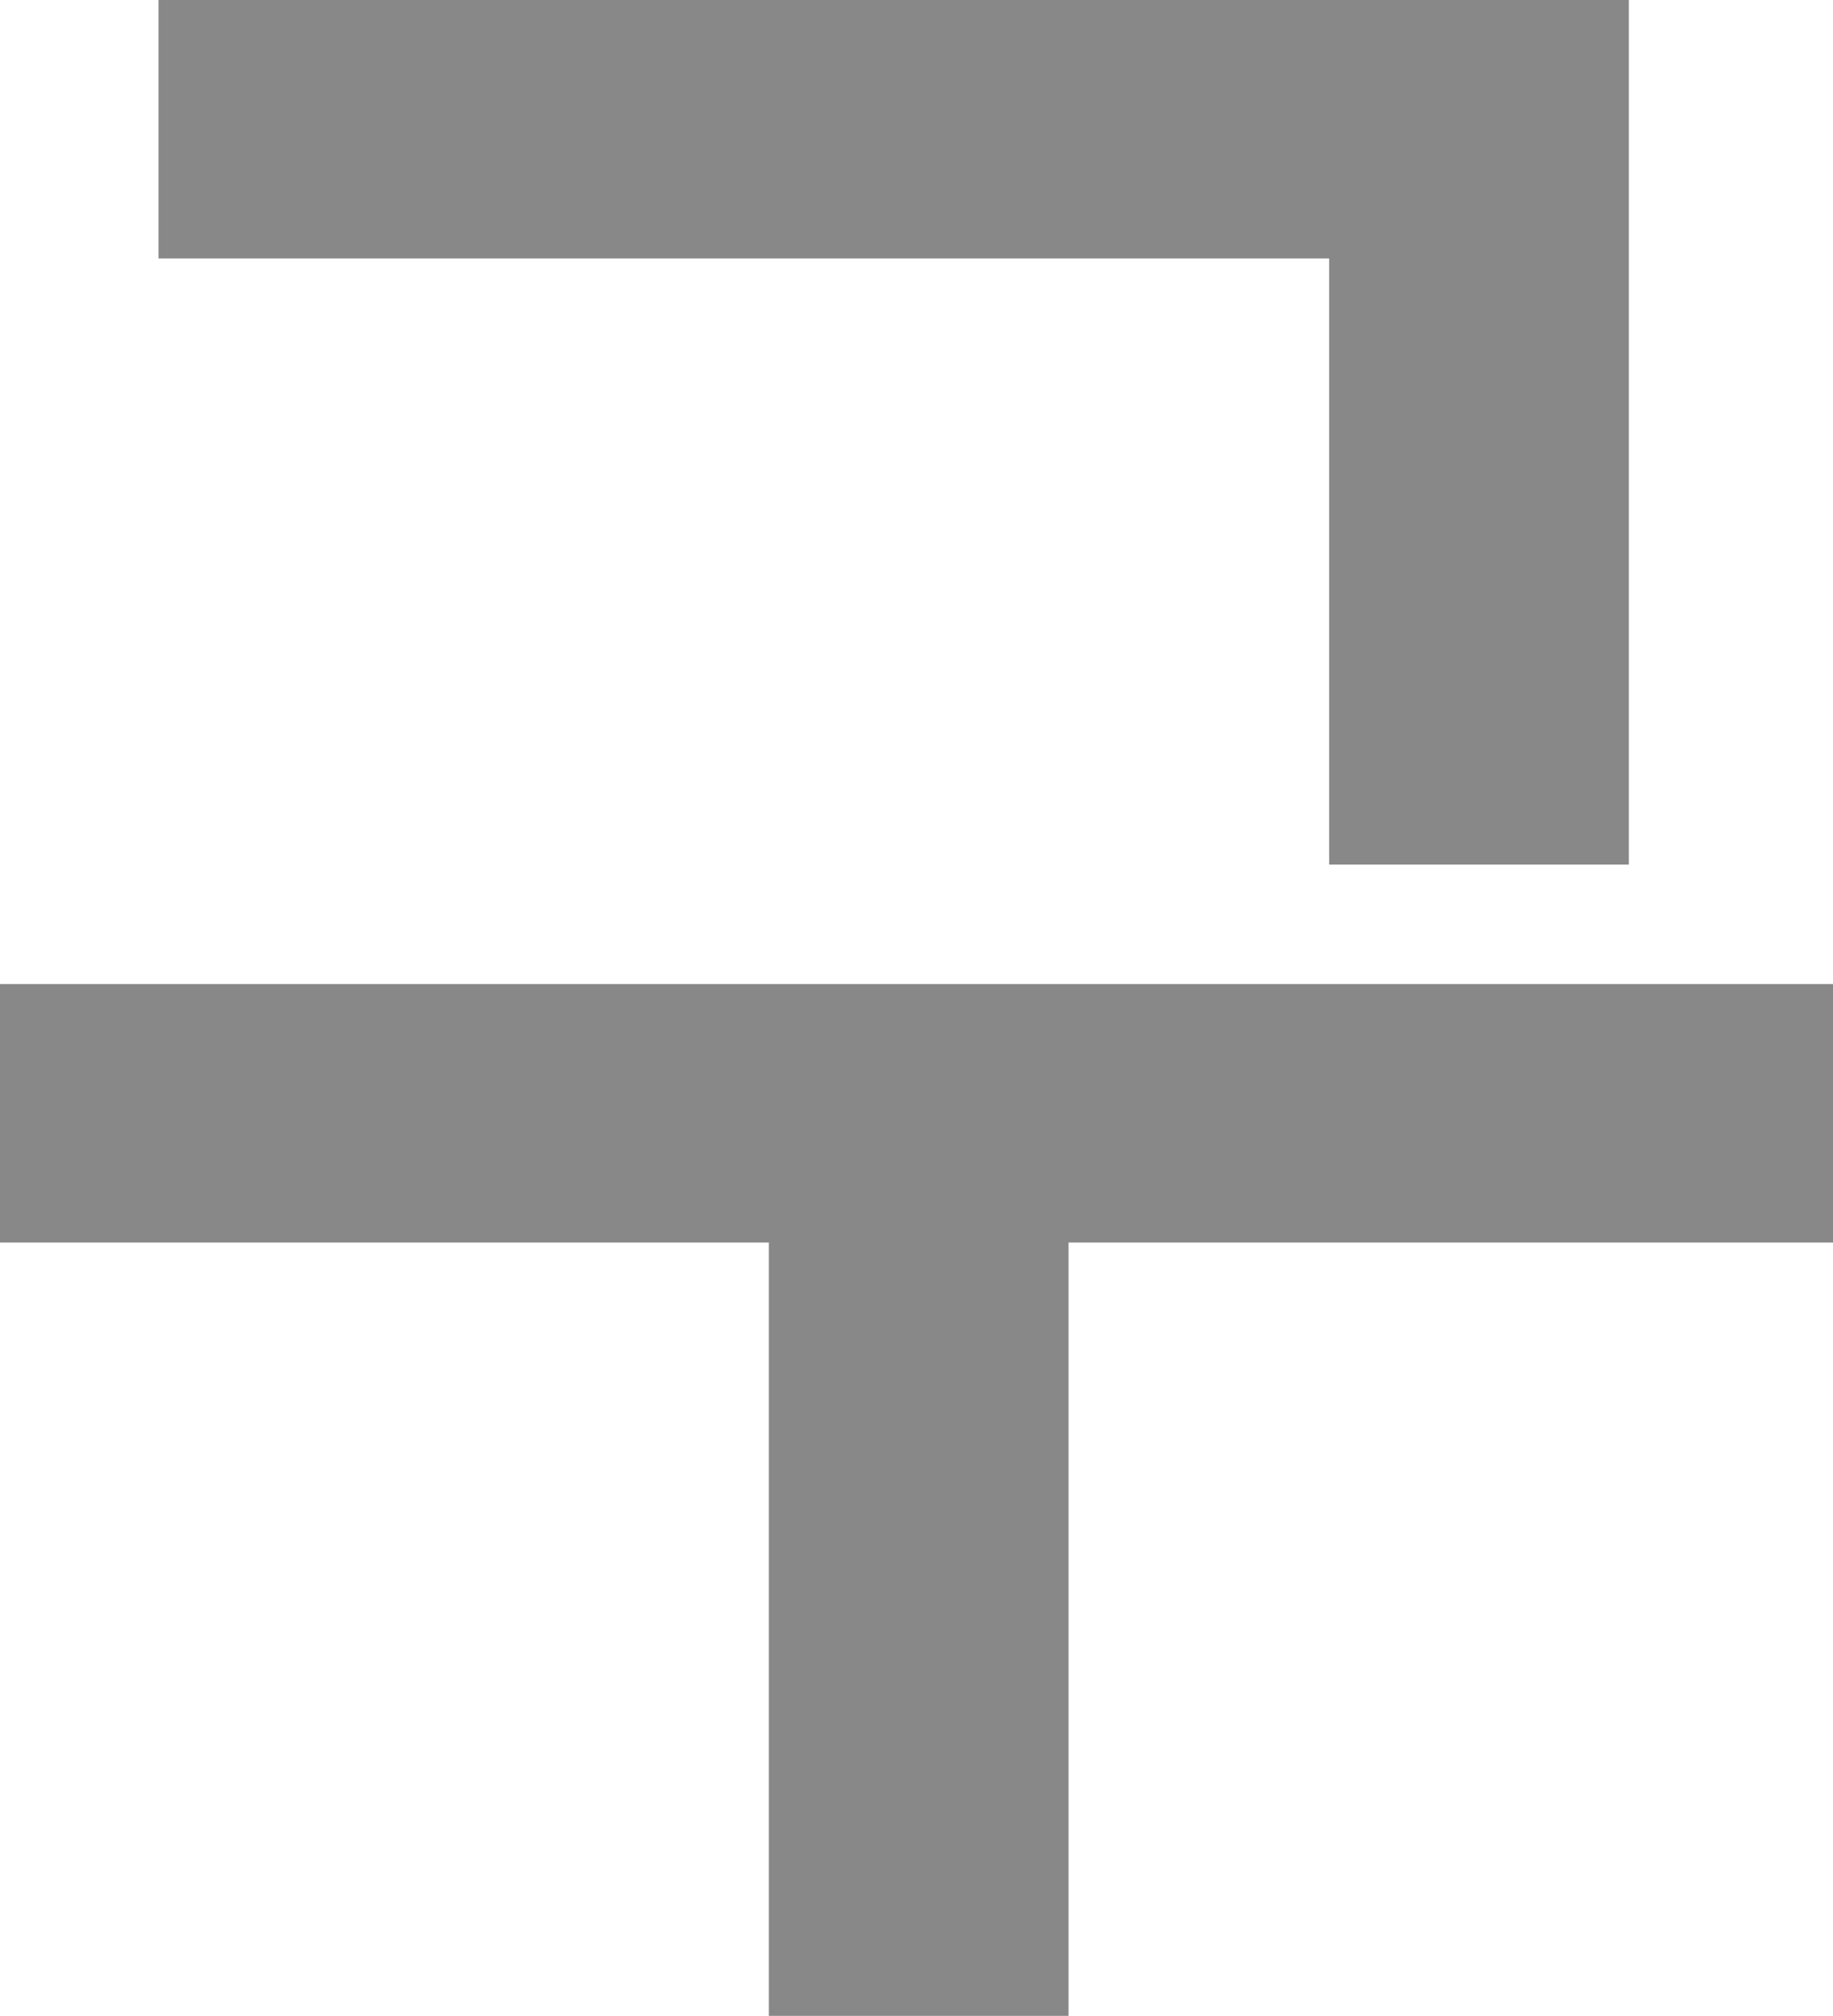
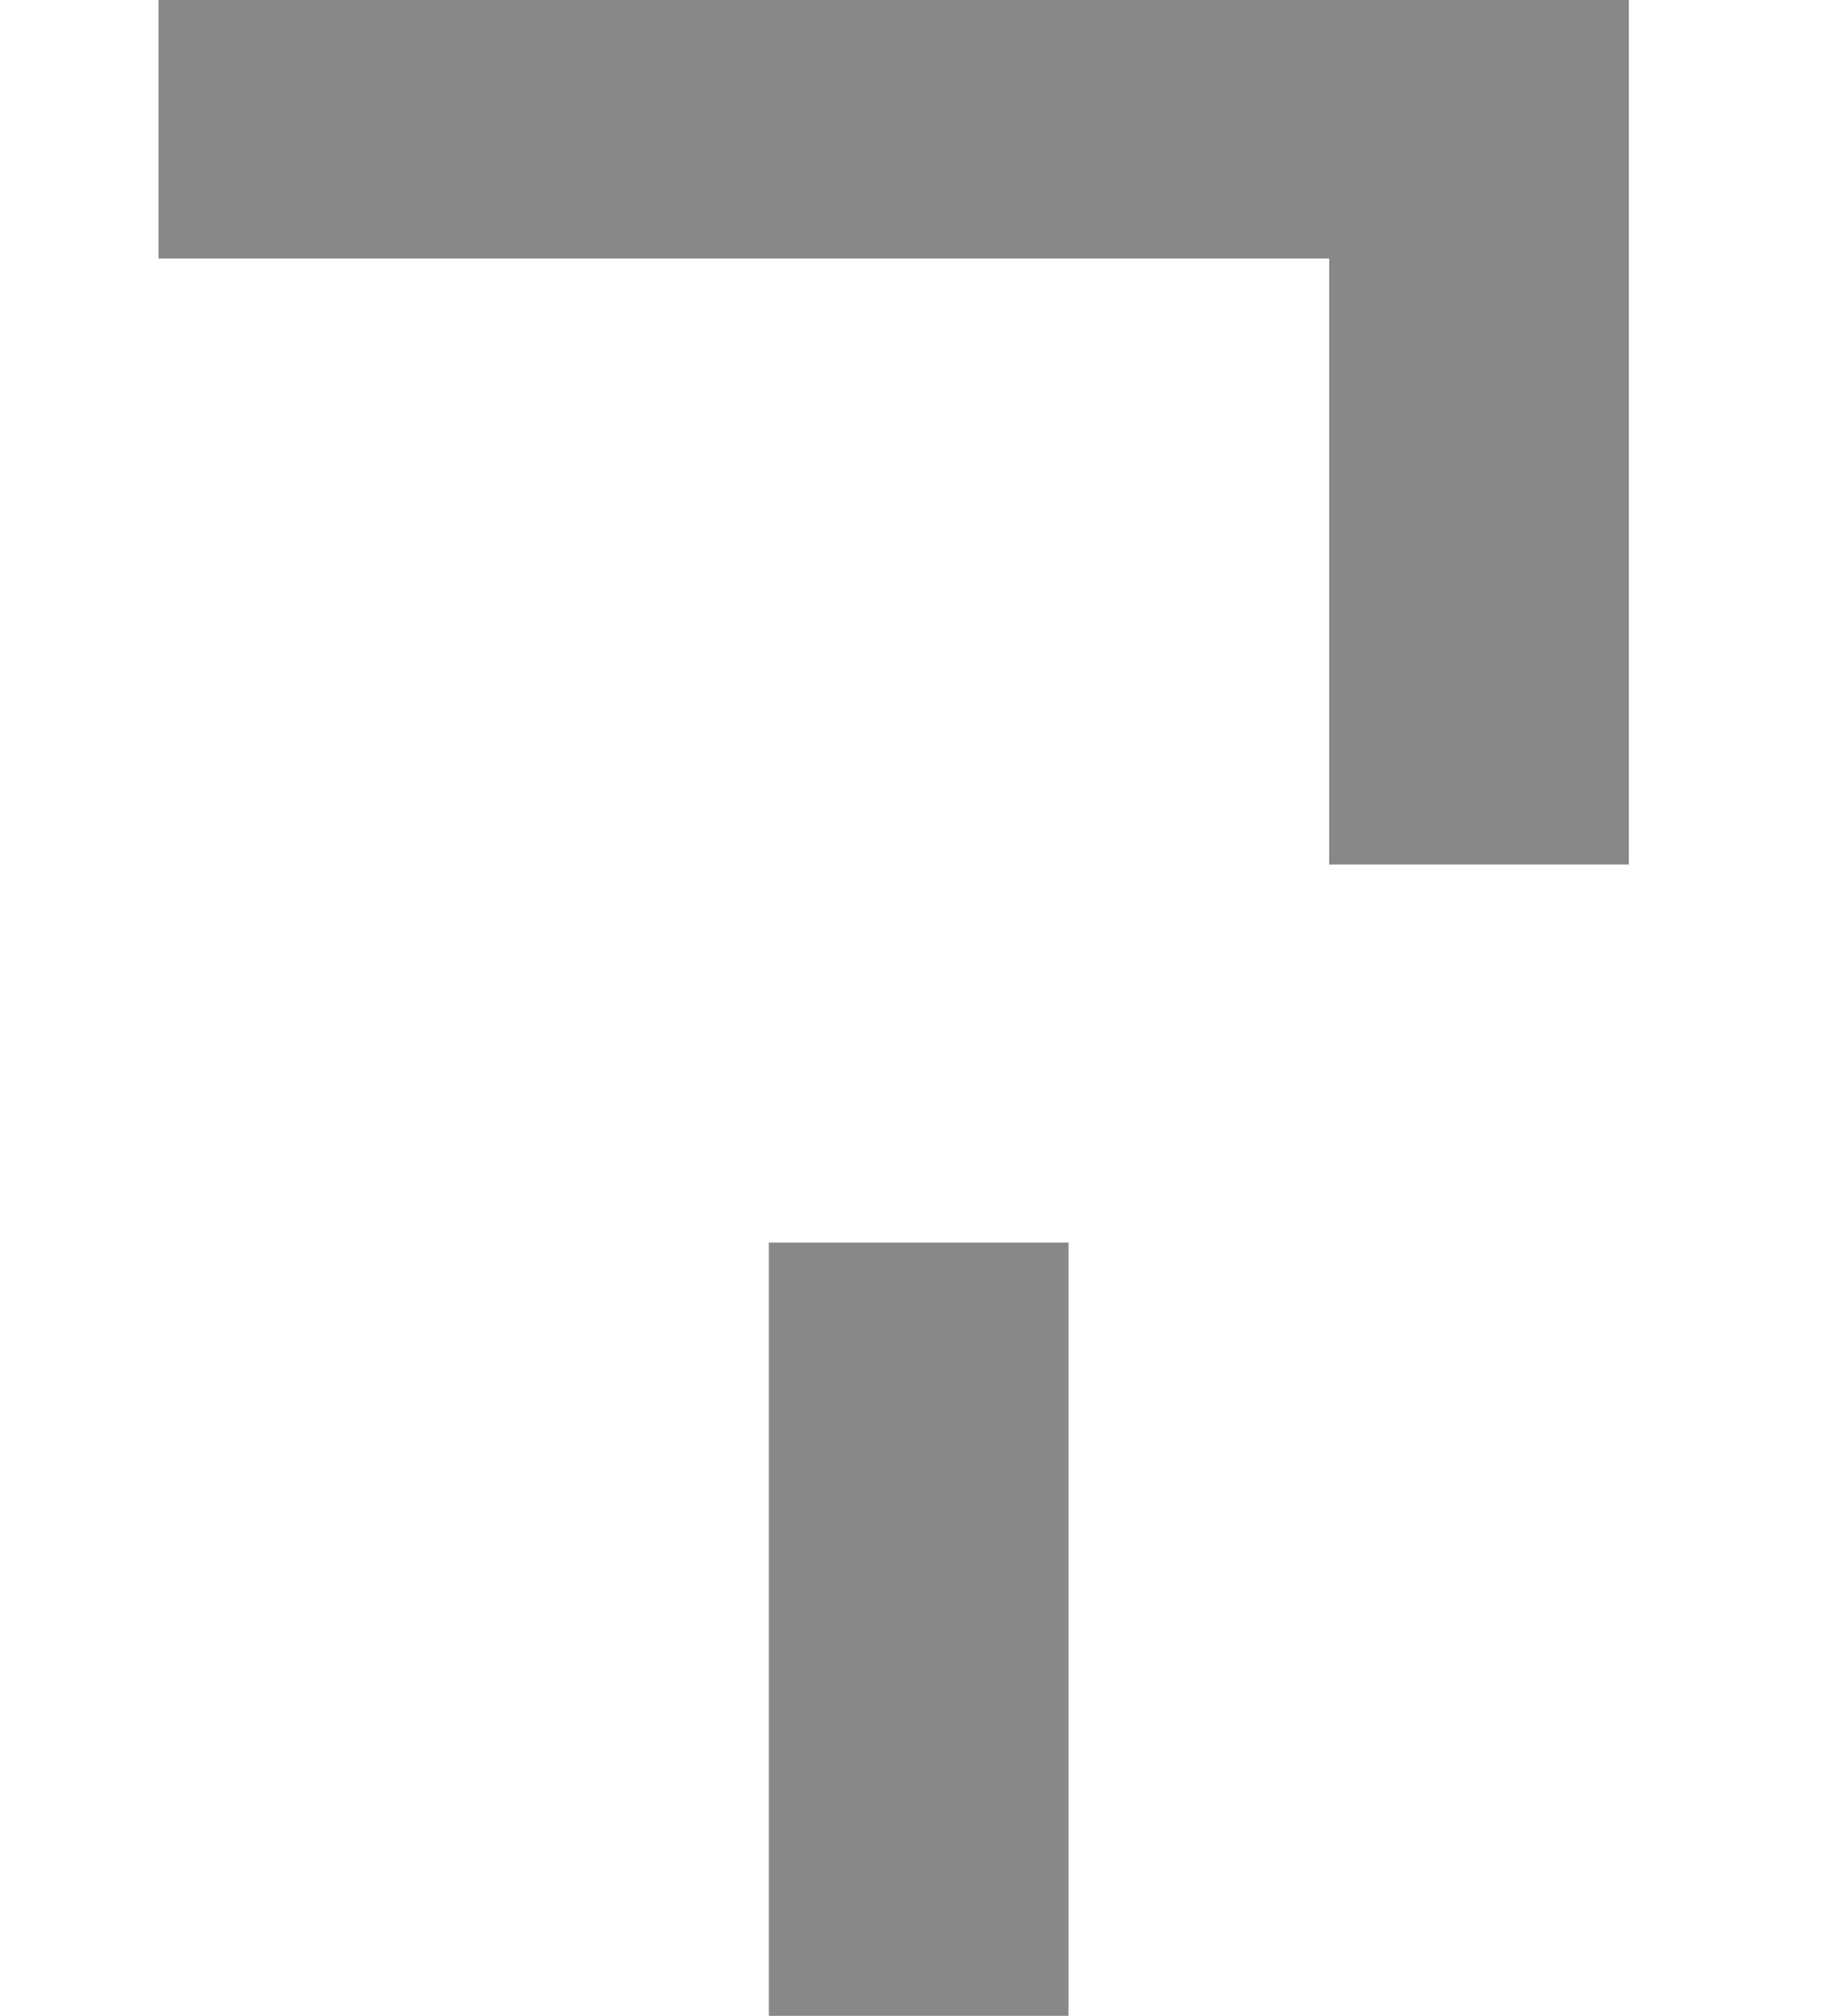
<svg xmlns="http://www.w3.org/2000/svg" fill="none" height="100%" overflow="visible" preserveAspectRatio="none" style="display: block;" viewBox="0 0 10.128 11.136" width="100%">
-   <path d="M9 0V4.776H7.344V1.428H0.876V0H9ZM5.904 6.864V11.136H4.248V6.864H0V5.436H10.128V6.864H5.904Z" fill="#888888" id="Vector" />
+   <path d="M9 0V4.776H7.344V1.428H0.876V0H9ZM5.904 6.864V11.136H4.248V6.864H0H10.128V6.864H5.904Z" fill="#888888" id="Vector" />
</svg>